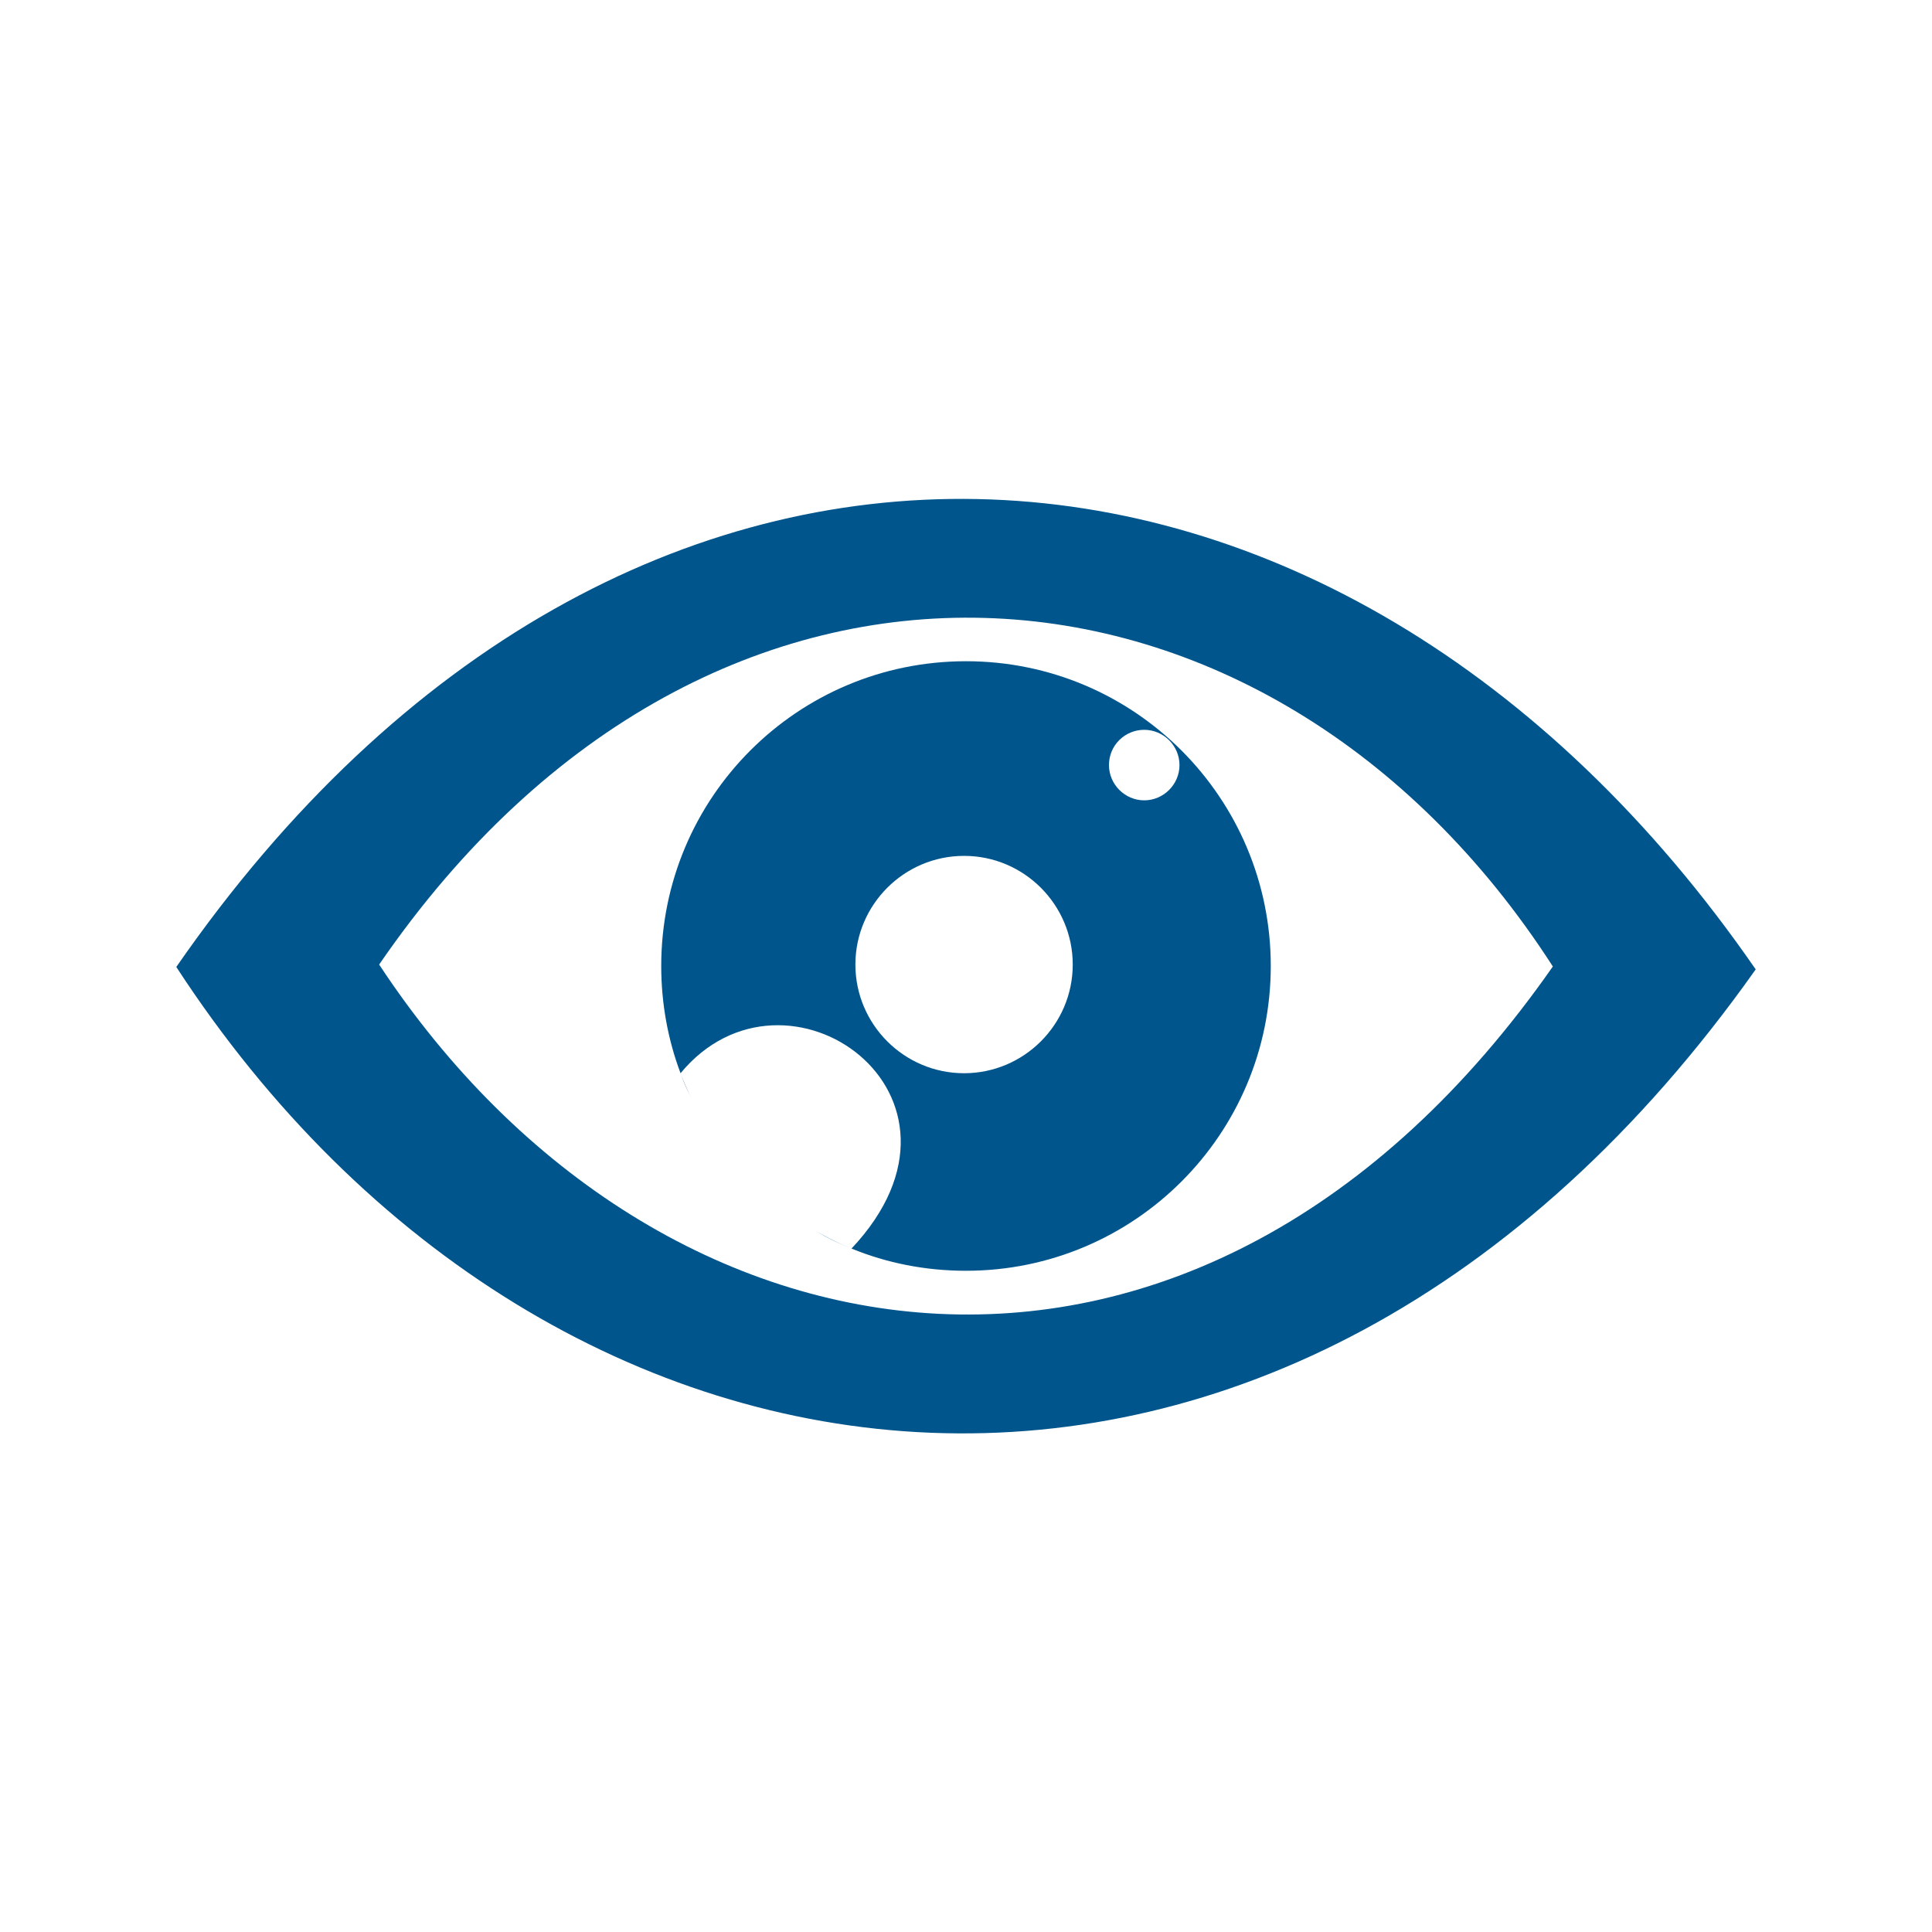
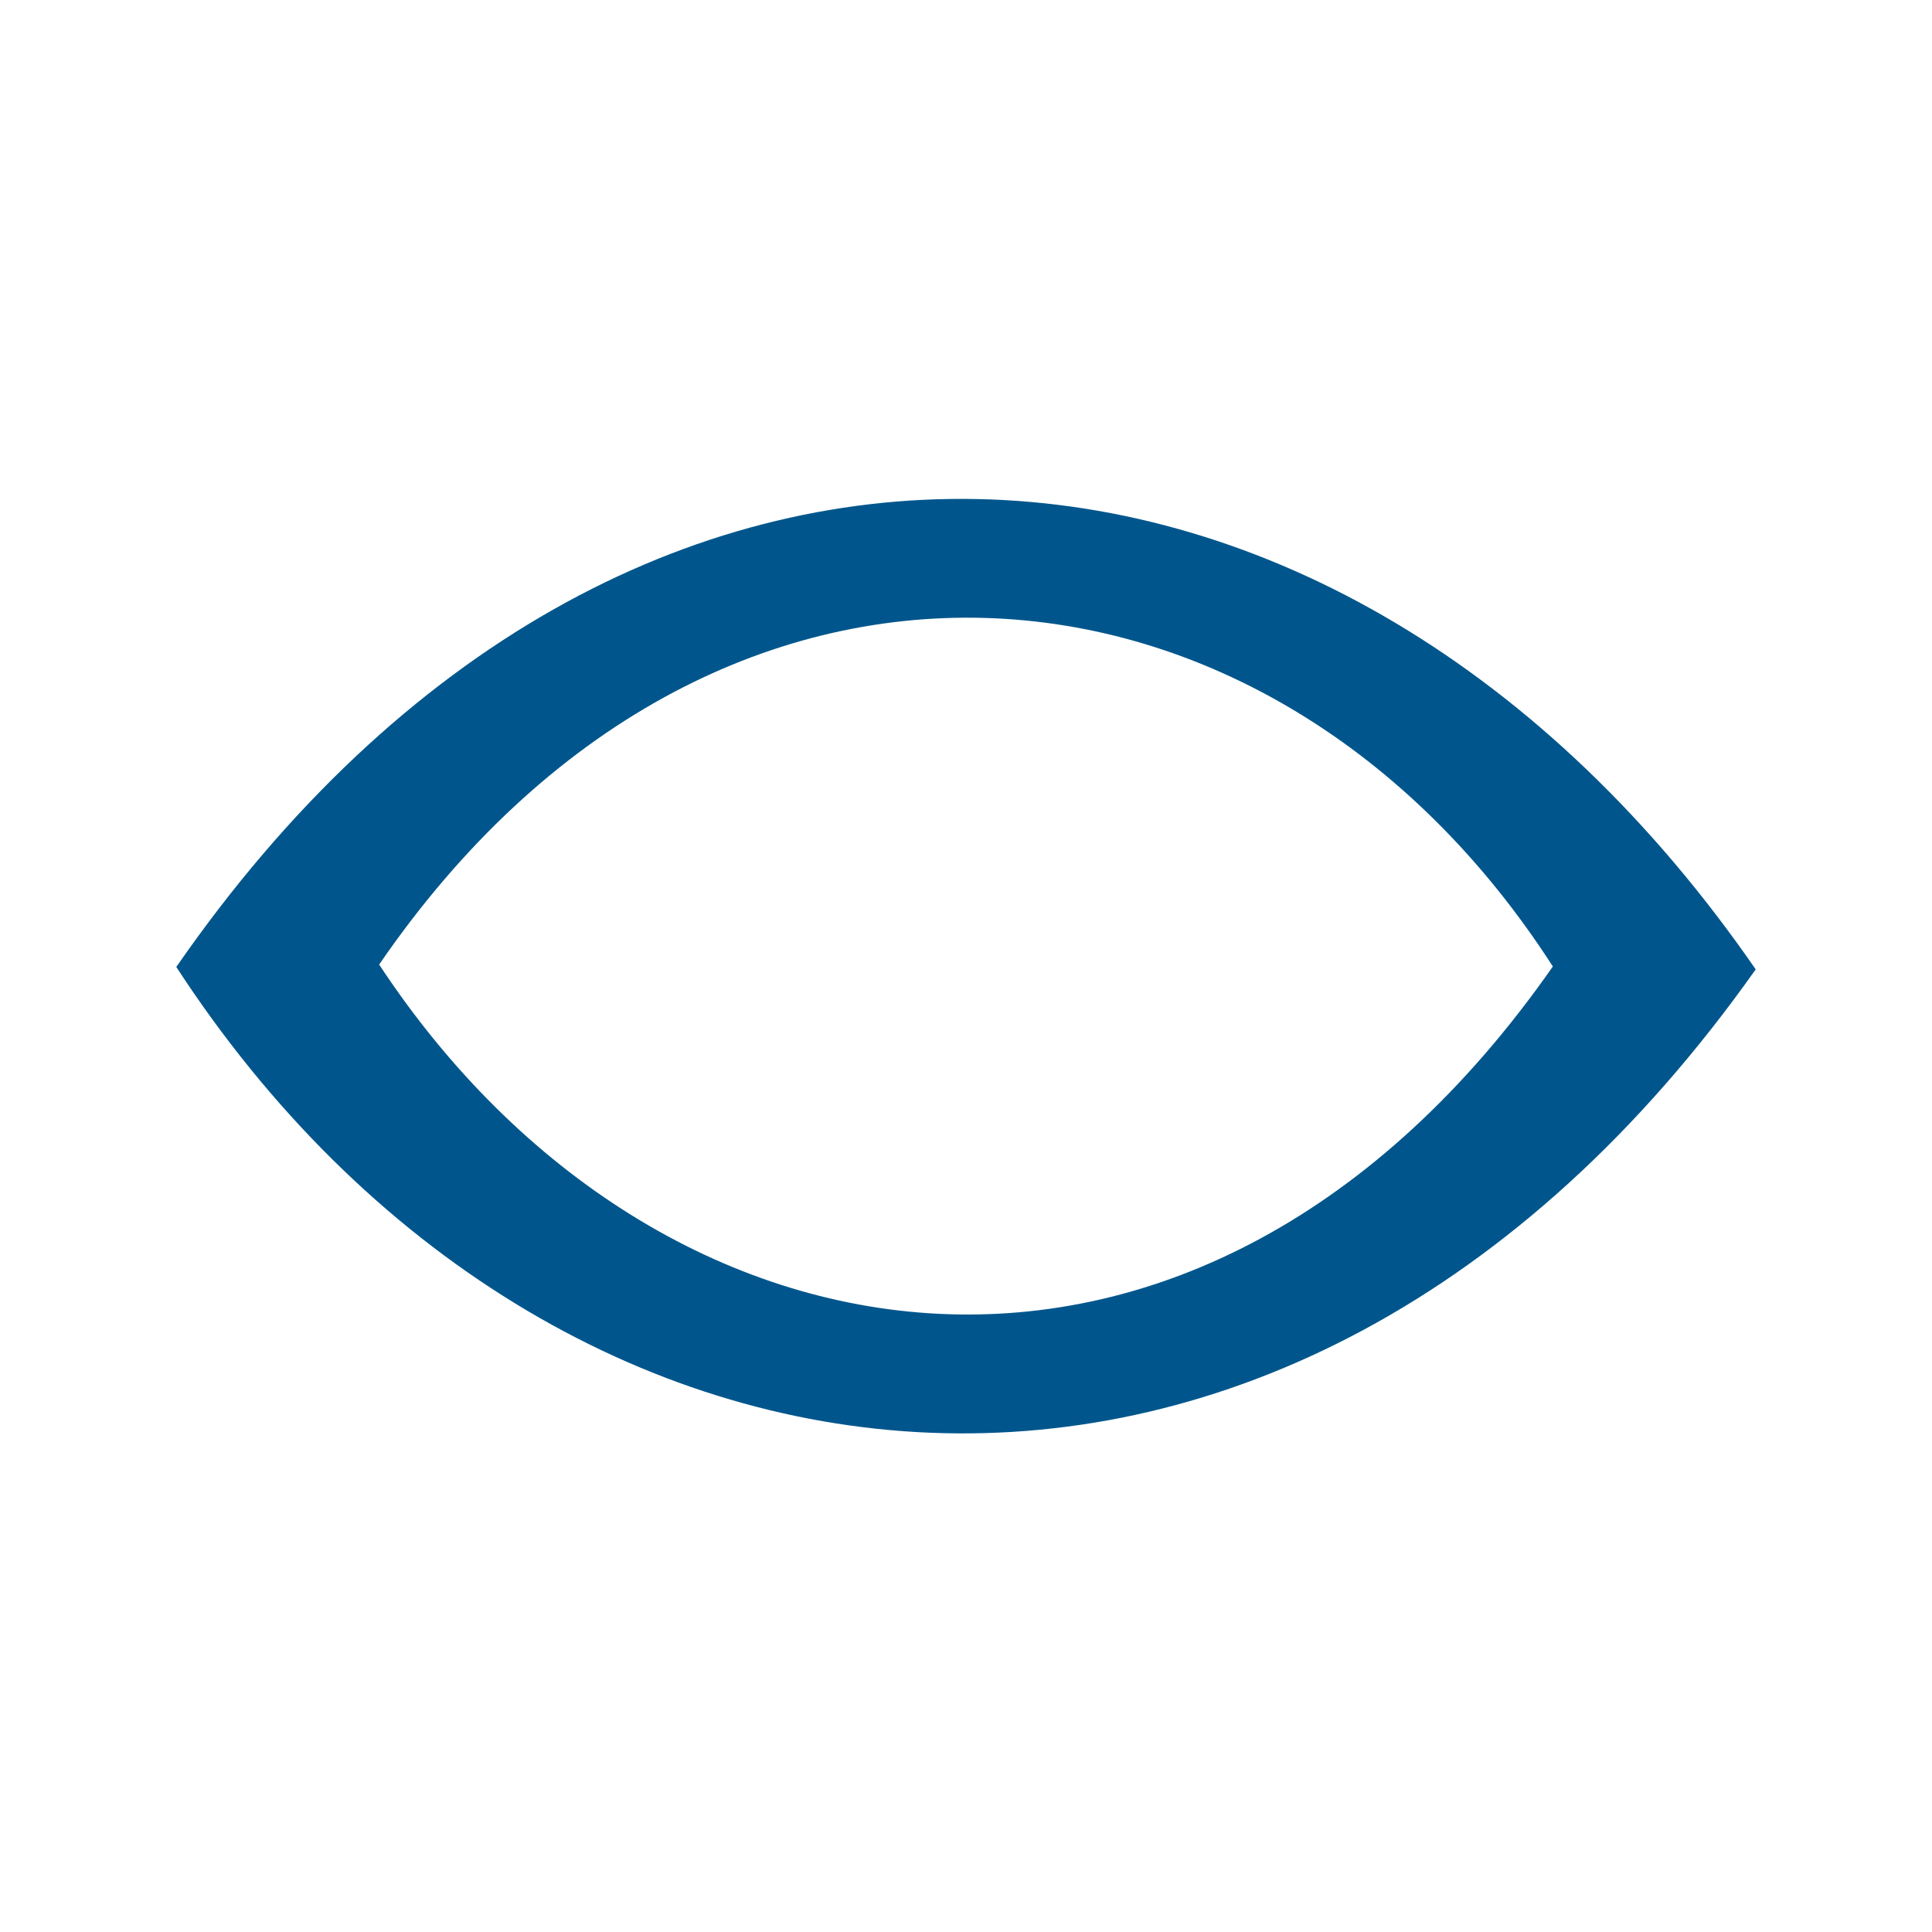
<svg xmlns="http://www.w3.org/2000/svg" version="1.1" id="Layer_1" x="0px" y="0px" viewBox="0 0 400 400" style="enable-background:new 0 0 400 400;" xml:space="preserve">
  <style type="text/css">
	.st0{fill-rule:evenodd;clip-rule:evenodd;fill:#00568C;}
</style>
  <g>
    <path class="st0" d="M1006.9,243.7c-18.5,3.5-35.6,9.1-50.9,17.7c13.6,12.1,27.1,24.1,40.7,36.2   C1001.7,280.9,1005.1,263,1006.9,243.7" />
    <path class="st0" d="M935.6,303.4c12.6,0,22.7,10.2,22.7,22.7c0,12.6-10.2,22.7-22.7,22.7c-12.6,0-22.7-10.2-22.7-22.7   C912.9,313.6,923.1,303.4,935.6,303.4 M944.2,264.5c16,14.5,32,29.1,48,43.6c-26,82.4-81.9,139-152.3,182.9   c-17.6-15.4-35.2-30.8-52.8-46.2C821.1,367.6,872.7,306.7,944.2,264.5z" />
    <path class="st0" d="M817.8,370.1c-10.8,0-21.7,0-32.5,0c-18.8,28.5-37.6,56.9-56.4,85.4c18.4-7.2,36.8-14.3,55.3-21.5   C791.7,411.2,803.2,390.1,817.8,370.1" />
    <path class="st0" d="M906.3,449.4c2.2,10.6,4.3,21.2,6.5,31.9c-24.1,24.1-48.2,48.2-72.4,72.3c3.3-19.5,6.7-39,10-58.4   C871.2,483.2,889.7,467.7,906.3,449.4" />
-     <path class="st0" d="M783,465.2c-22.6-0.5-36.6,35.2-45.5,49.1c8.1-3.6,15.2-11.6,22.3-12.9c-19.9,21.4-17.4,40.8-27.1,54.9   c25.5-0.1,35.2-23.7,53.1-34.7c-10.8,10.1-14.4,19.5-14.7,28.1c26-14.7,51.3-25.9,51.3-47.5c-8.3,11.7-17,19.1-25.9,21.1   c3.2-4.9,6.4-9.8,9.6-14.7c-14.1-1-28.3,2.3-39.2,15.5c-1.7-15.8,3.8-29.8,19.6-39.2c-9.6-1.3-16.6,0.9-23,4.1   C765.1,479.6,770.9,471.3,783,465.2" />
  </g>
  <g>
-     <path class="st0" d="M143.3,227.8c-0.8-1.7-1.6-3.4-2.3-5.2C141.8,224.4,142.5,226.1,143.3,227.8 M176,258.4   c-2.4-1-4.7-2.1-6.9-3.4C171.3,256.2,173.6,257.4,176,258.4z M199.6,177.2c12.4,0,22.5,10.1,22.5,22.5c0,12.4-10.1,22.5-22.5,22.5   c-12.4,0-22.5-10.1-22.5-22.5C177.1,187.3,187.2,177.2,199.6,177.2z M236.9,151.1c4,0,7.3,3.3,7.3,7.3c0,4-3.3,7.3-7.3,7.3   c-4,0-7.3-3.3-7.3-7.3C229.6,154.3,232.9,151.1,236.9,151.1z M200,136.9c34.9,0,63.1,28.3,63.1,63.1c0,34.9-28.3,63.1-63.1,63.1   c-8.4,0-16.4-1.6-23.7-4.6c30-31.9-13.7-62.6-35.4-36.3c-2.6-6.9-4-14.4-4-22.2C136.9,165.1,165.1,136.9,200,136.9z" />
    <path class="st0" d="M78.5,199.7c69.1-100.7,184.3-90.8,243,0.4C248.6,304.5,136.4,287.6,78.5,199.7 M36.5,200.2   c77.6,119.2,229.9,137.8,327,0.5C277.1,75.6,129.2,66.3,36.5,200.2z" />
  </g>
  <g>
    <path class="st0" d="M-323.6,661.6l37.9,48.4c11.4,14.1,25.3,18.1,41,14.2l7.6-2.2c10.8-3.2,10.9-1.4,19.1,3.6   c11,6.8,61.5,40.5,71.4,40.5c27.7,0,76.4-17.2,105-25.4c16-4.6,31.5-9.1,46.4-13.3c22.3-6.3,33.2-7.7,33.2-32.1   c0-10.8-10.7-20.5-20.5-20.5c-14.1,0-63.8,19.1-80.2,20.5c0,11.8-0.4,16.9-4.9,24.9c-8.4,15.2-30.2,15.7-44,7.1   c-12.7-7.9-39.7-18.5-33.7-24.5c2.7-2.7-1.2-2.4,5.3,0.2c9.4,3.6,37.2,23.9,47.4,23.9c20.2,0,31.5-27.9,13.5-39.6   c-18.6-12.2-61.3-32.9-81.7-45.1c-8.3-4.9-25.4-16-36.2-16C-204,626.1-316.3,658.1-323.6,661.6" />
-     <path class="st0" d="M-145,595.2l78,78.9c9.6-2.9,15.3-12.3,21.6-18.6c12.7-12.7,53.7-51.9,59.3-60.3c-3.4-6.5-35.6-45.1-43.1-45.1   h-72.6c-5.6,0-19.2,15.7-23,20.2C-133.1,580.2-140.6,586.9-145,595.2 M-99.9,589.3h-25.5c4.4-6.6,9.7-9.7,14.9-16.5   c7.9-10.5,5.6-10.9,22.4-10.9C-91.2,567.7-98.4,582.8-99.9,589.3z M-43,561.9c14,0,14.3-0.1,21,8.4c3.3,4.1,3.1,4.7,6.9,8.8   c3.6,3.8,4.5,4.1,7.3,8.3h-23.5C-35.5,579.3-38.7,570.1-43,561.9z M-76.4,561.9h19.6c4.4,8.3,7.5,17.5,11.8,25.5h-41.2   C-84.2,578.8-78.6,571.2-76.4,561.9z M-86.2,636.4c-10.4-7-26.2-25.7-37.3-35.3h23.5C-97.7,610.7-89.2,623.6-86.2,636.4z    M-88.1,601.1H-45c-0.9,10.5-15.9,34.9-19.6,51c-1.8-2-1-0.5-3.3-4.6l-8.8-20.6C-80,618.9-84.1,608.8-88.1,601.1z M-45,636.4   c1.8-7.9,3.4-10.2,6.4-17.1c2.5-5.8,6-12.8,7.3-18.2h21.6L-45,636.4z" />
-     <path class="st0" d="M-66.6,536.4c9.5,0,7.8-13.5,7.8-21.6c0-12.2-10.5-15.2-11.9-2.1C-71.6,521.4-73.5,536.4-66.6,536.4" />
-     <path class="st0" d="M-29.3,542.3c6.8-0.2,3.9,1.1,8.1-1.8c0,0,23.9-25.7,7.6-25.7C-17.9,514.8-32.5,528.8-29.3,542.3" />
    <path class="st0" d="M-123.4,520.7c0,3.8,5,9.3,7.3,12.4c12.9,17.5,16.3,5.5,16.3,5.3C-99.9,530.4-123.4,502.5-123.4,520.7" />
  </g>
</svg>